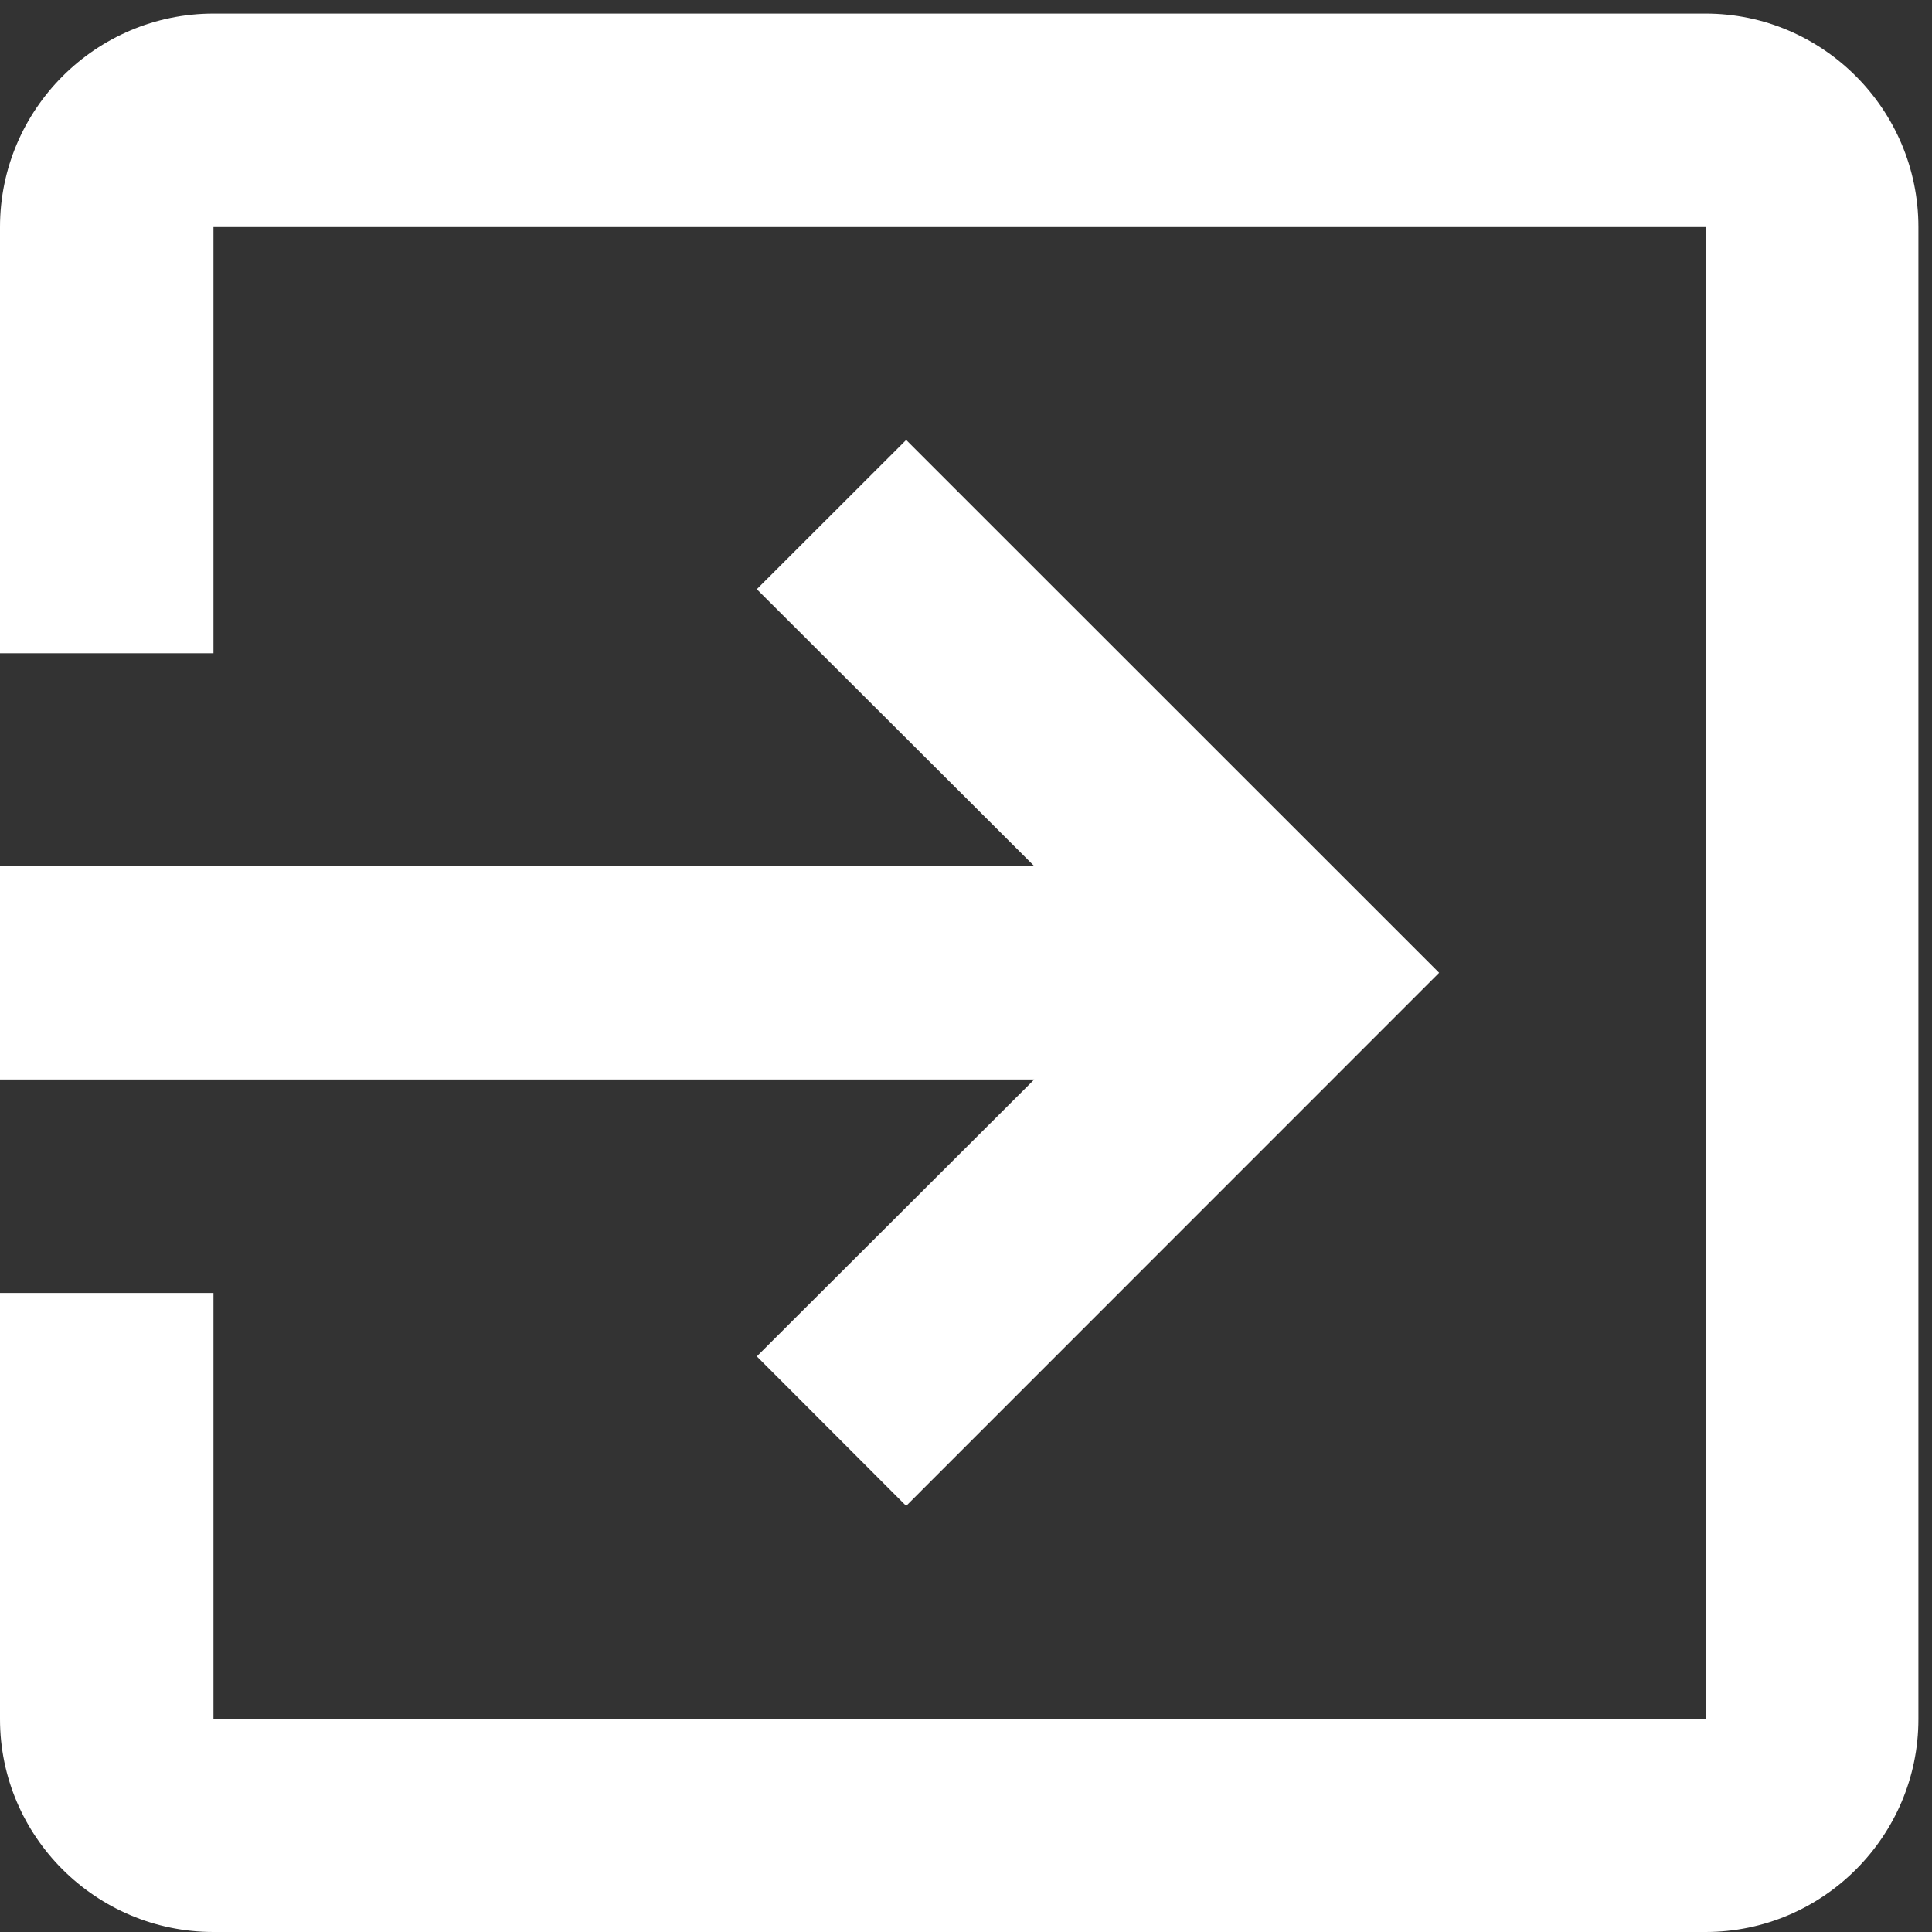
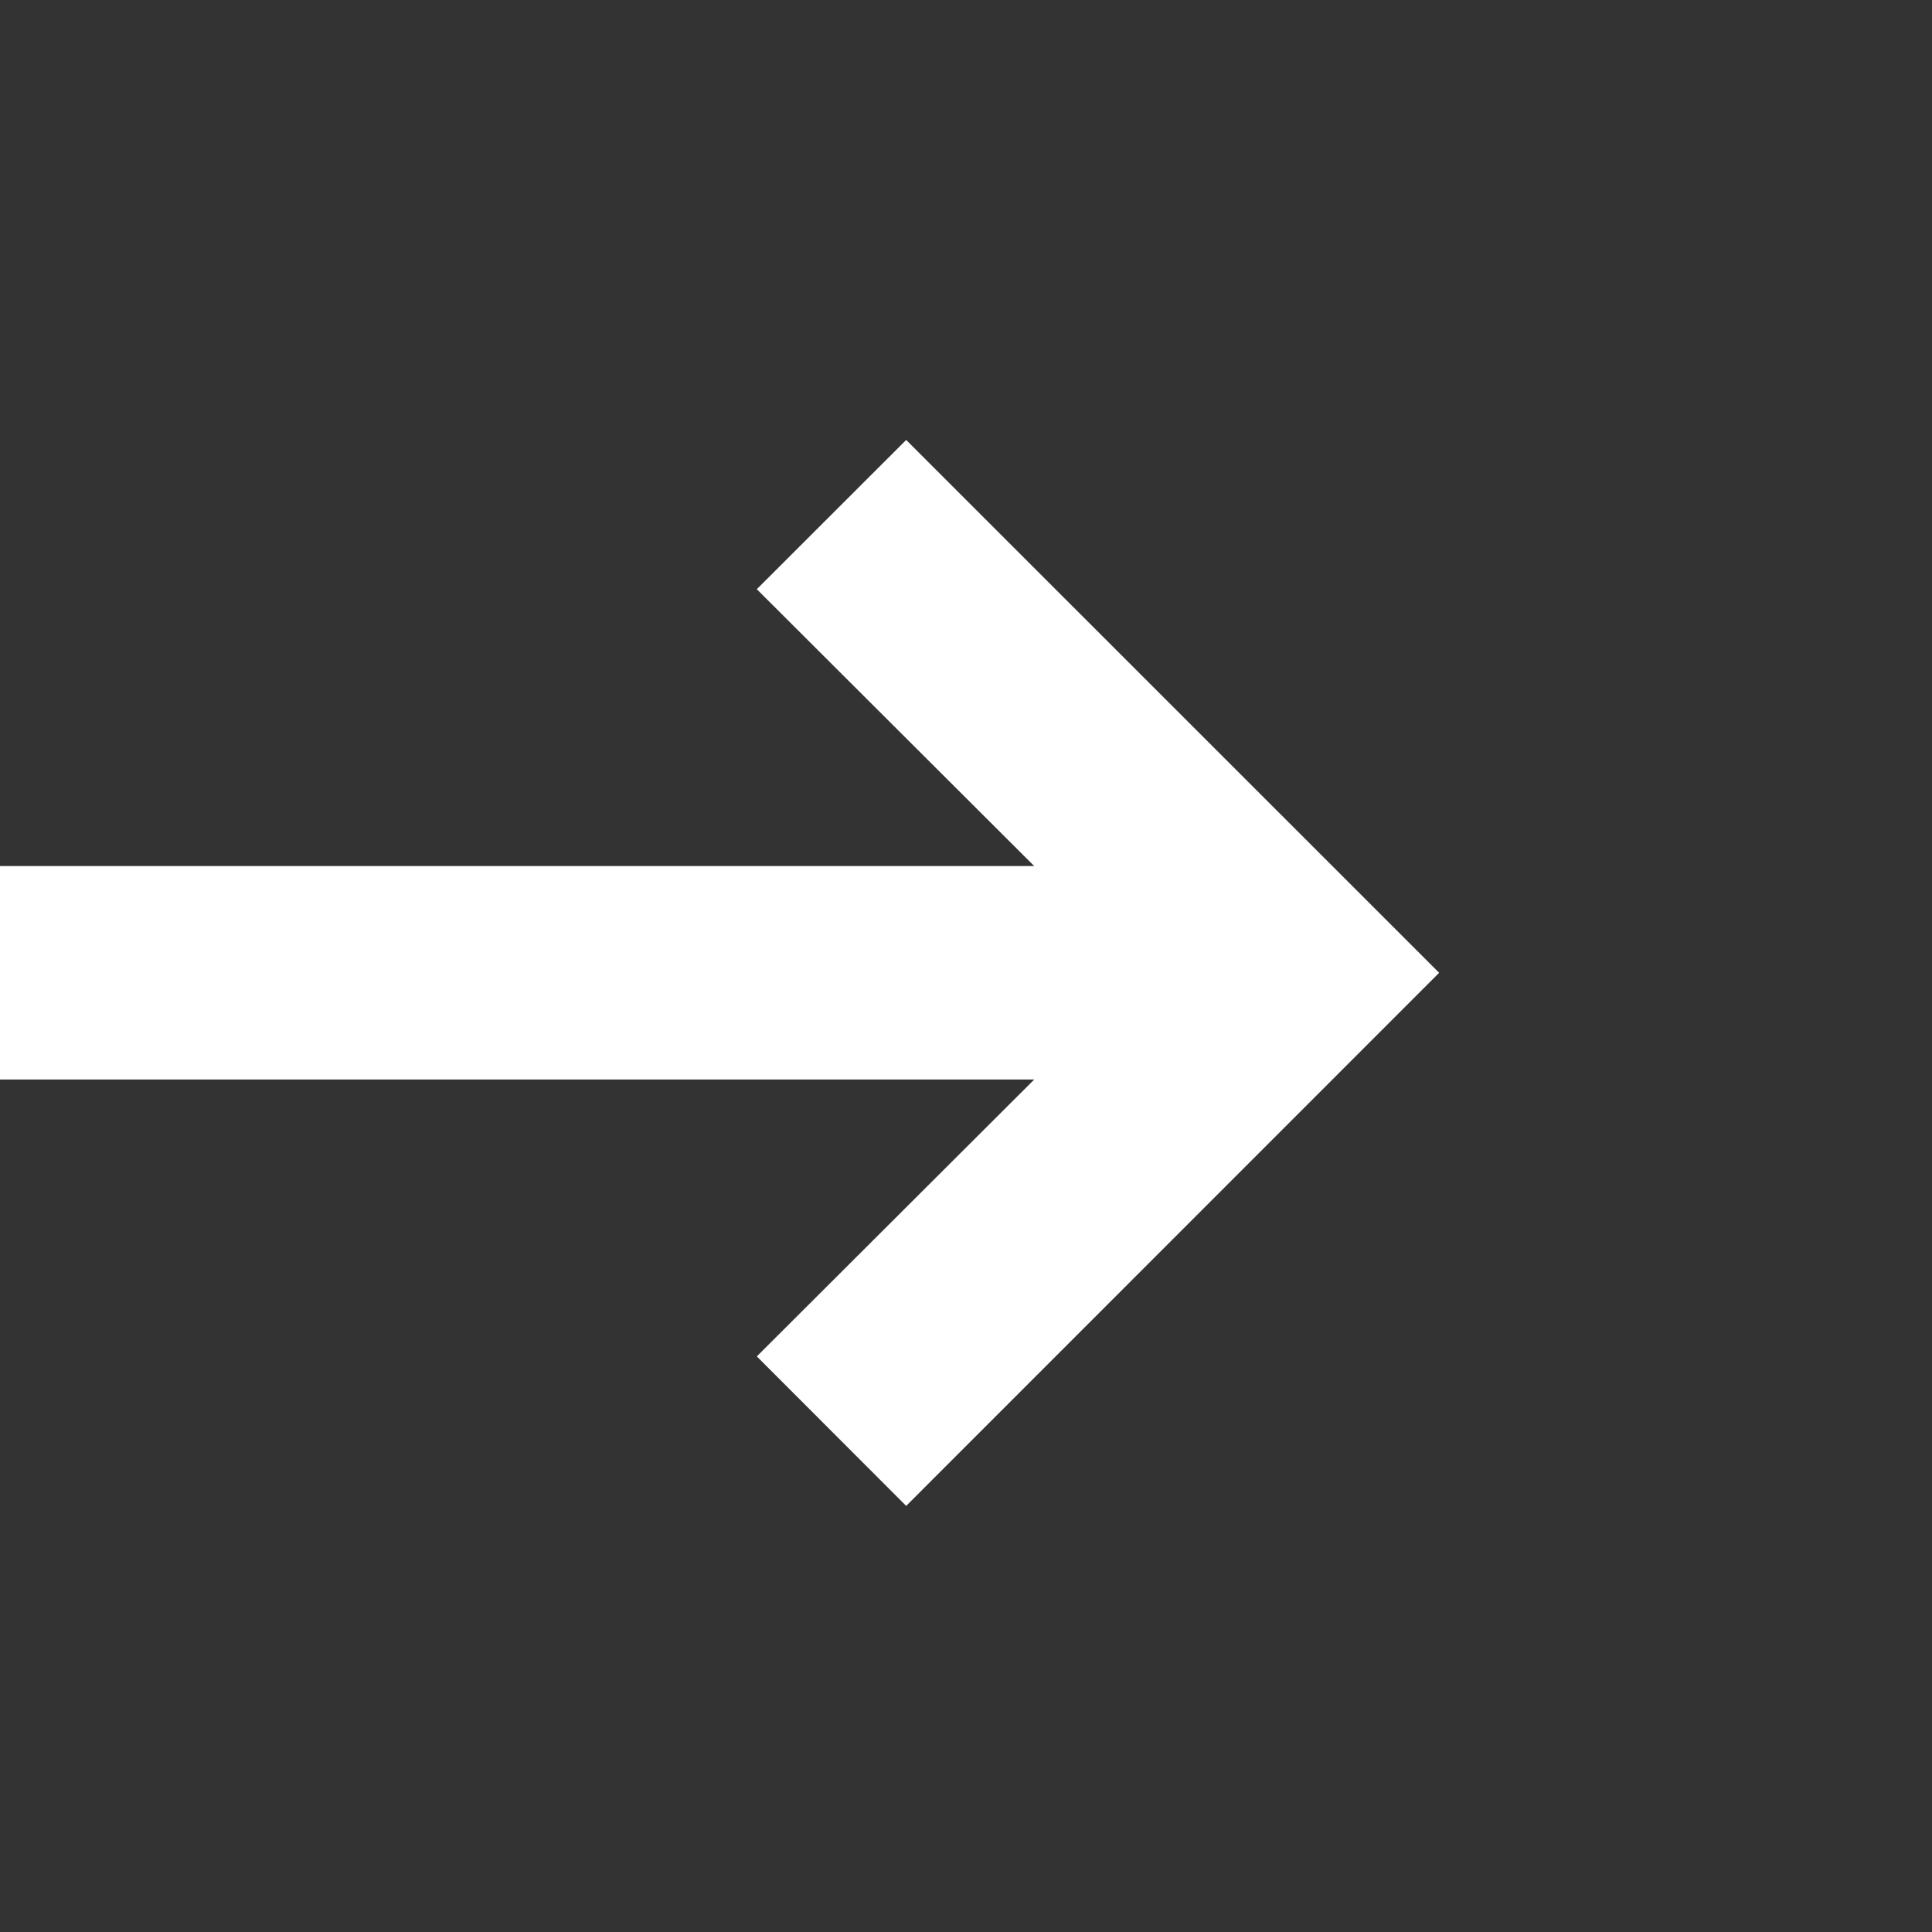
<svg xmlns="http://www.w3.org/2000/svg" width="29px" height="29px" viewBox="0 0 29 29" version="1.1">
  <rect x="0" y="0" width="29" height="29" fill="#333333" stroke="none" />
  <title>Link</title>
  <desc>Created with Sketch.</desc>
  <defs />
  <g id="Mobile" stroke="none" stroke-width="1" fill="none" fill-rule="evenodd">
    <g id="Contato-Matricula" transform="translate(-213, -814)" fill="#FFFFFF">
      <g id="Enviar" transform="translate(133, 813)">
        <g id="Link" transform="translate(80, 1)">
          <polygon id="Fill-1" points="11.36 8.844 15.524 13 -0 13 -0 16.204 15.524 16.204 11.36 20.36 13.602 22.604 21.602 14.602 13.602 6.604" />
-           <path d="M25.602,0.204 L3.204,0.204 C1.438,0.204 0,1.642 0,3.408 L0,9.806 L3.204,9.806 L3.204,3.408 L25.602,3.408 L25.602,25.806 L3.204,25.806 L3.204,19.408 L0,19.408 L0,25.806 C0,27.564 1.438,29 3.204,29 L25.602,29 C27.36,29 28.796,27.564 28.796,25.806 L28.796,3.408 C28.796,1.642 27.36,0.204 25.602,0.204" id="Fill-2" />
        </g>
      </g>
    </g>
  </g>
</svg>